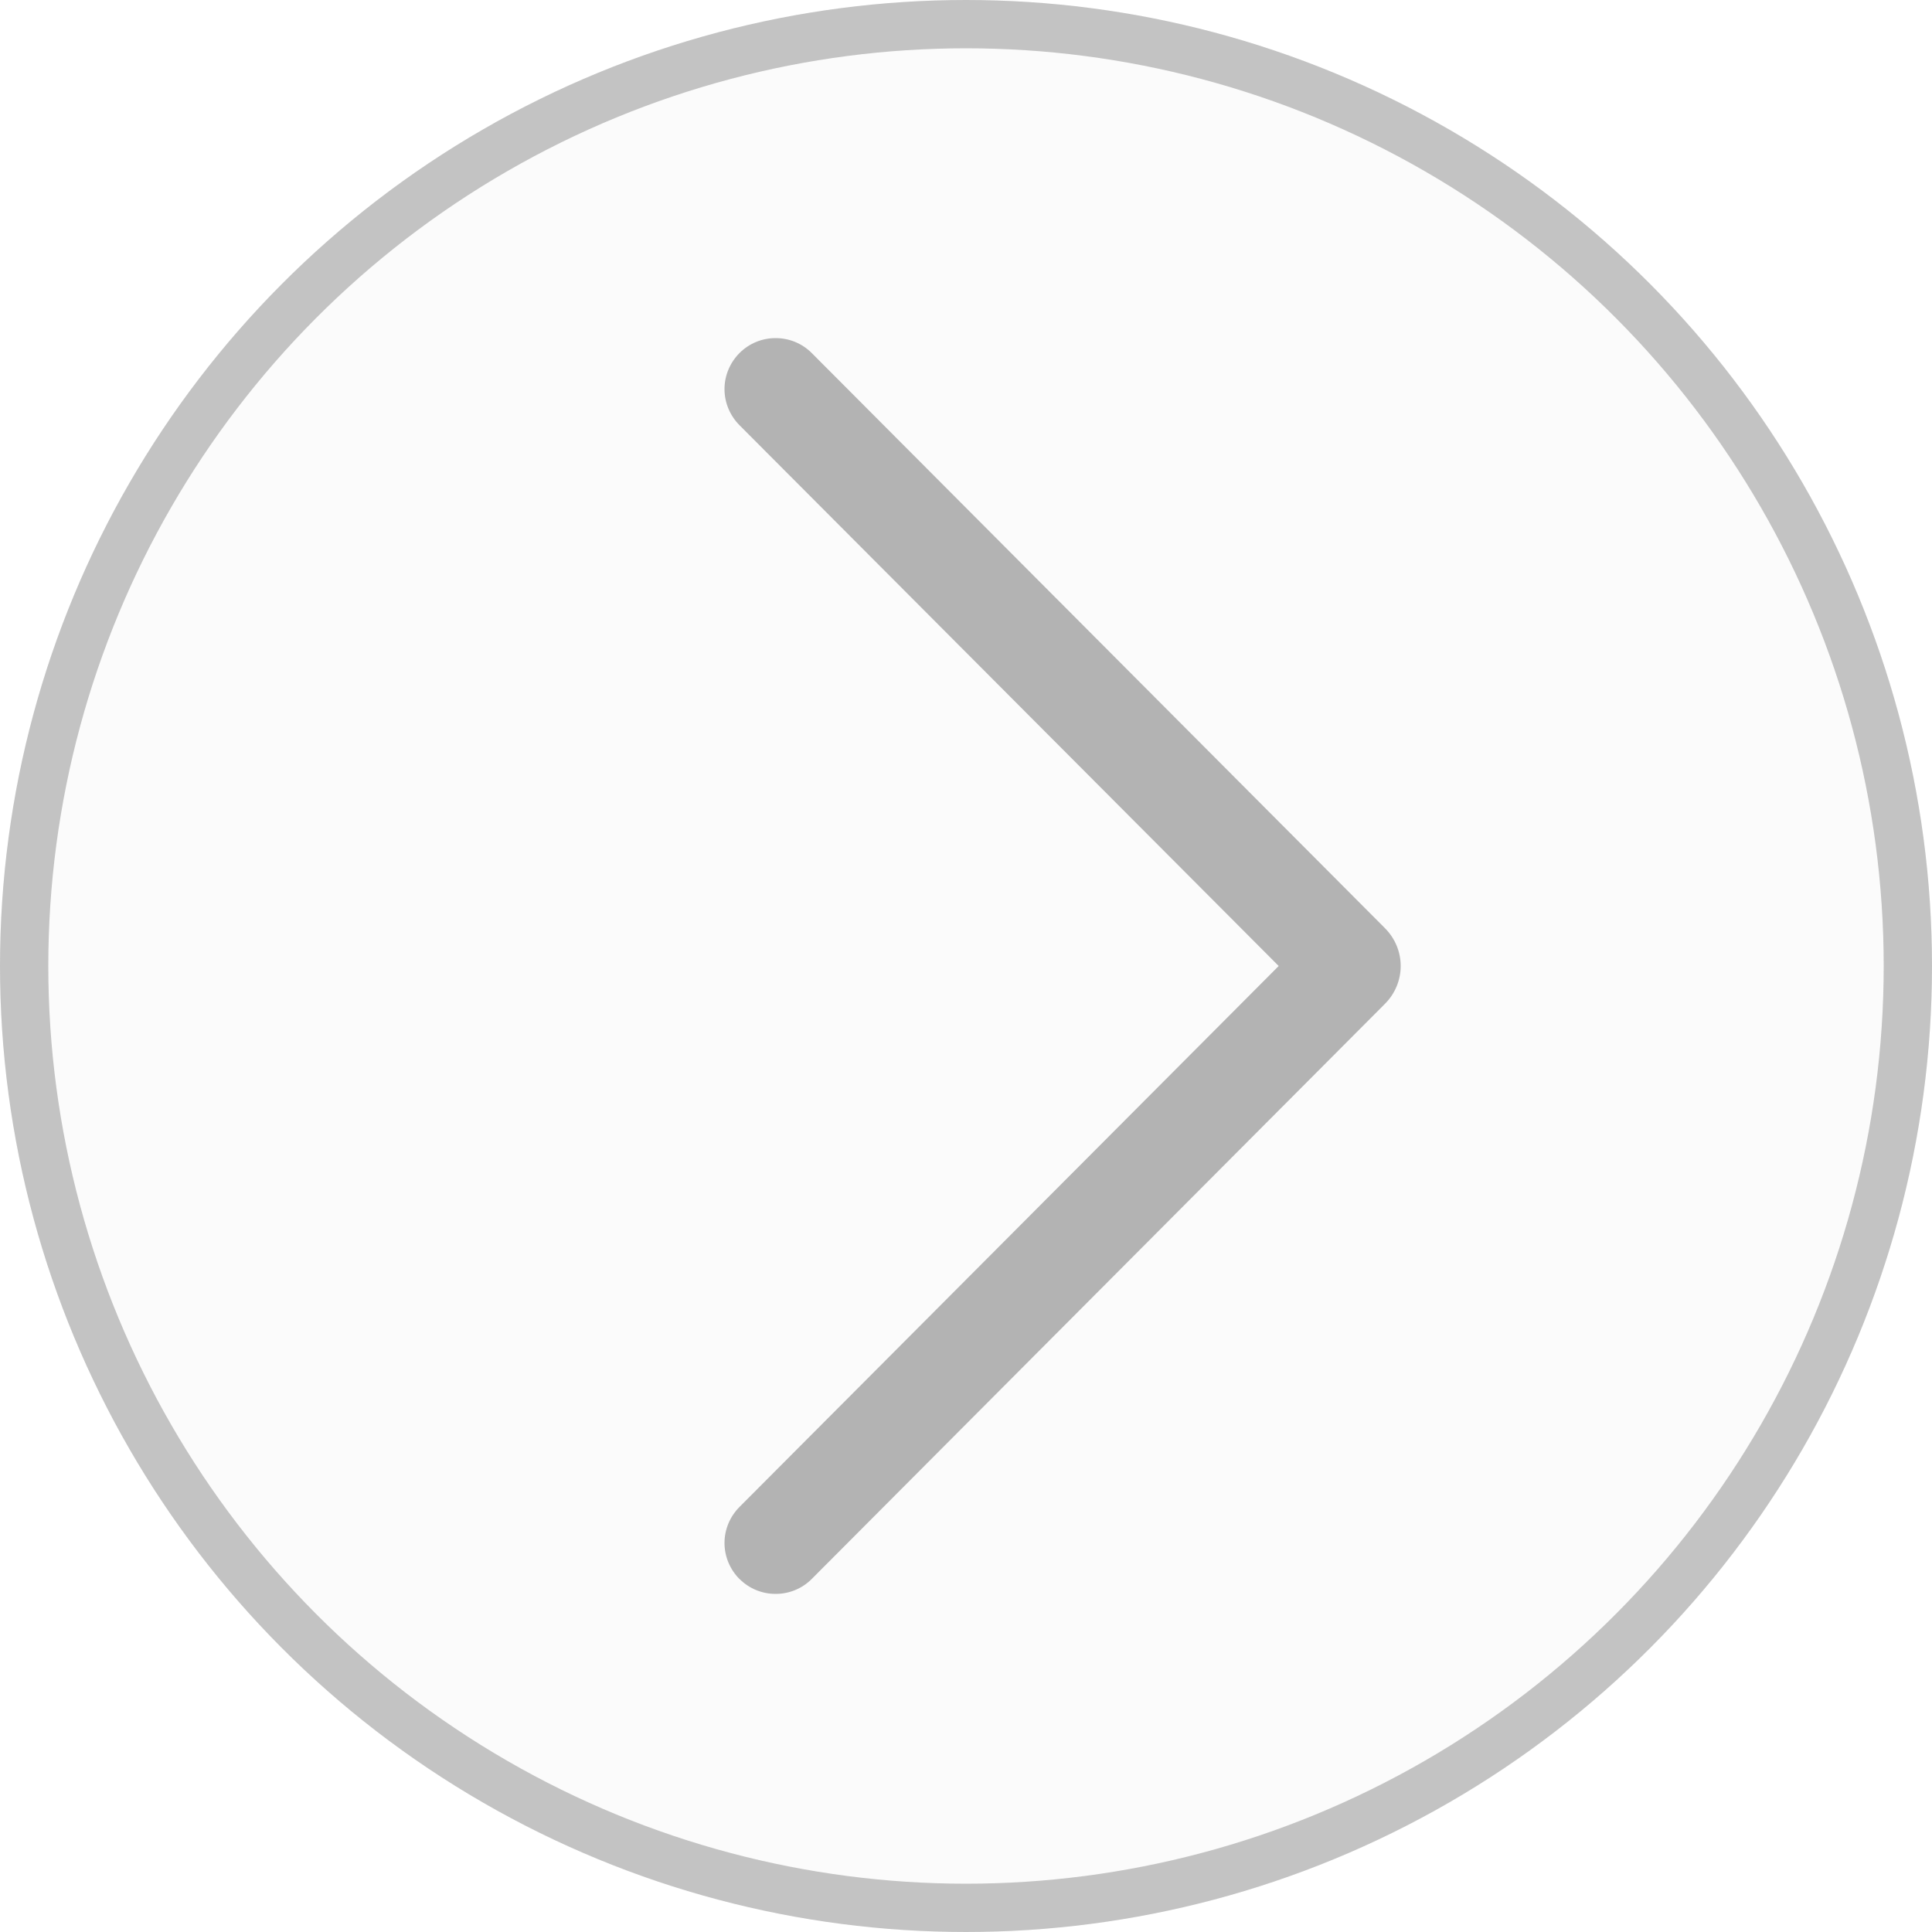
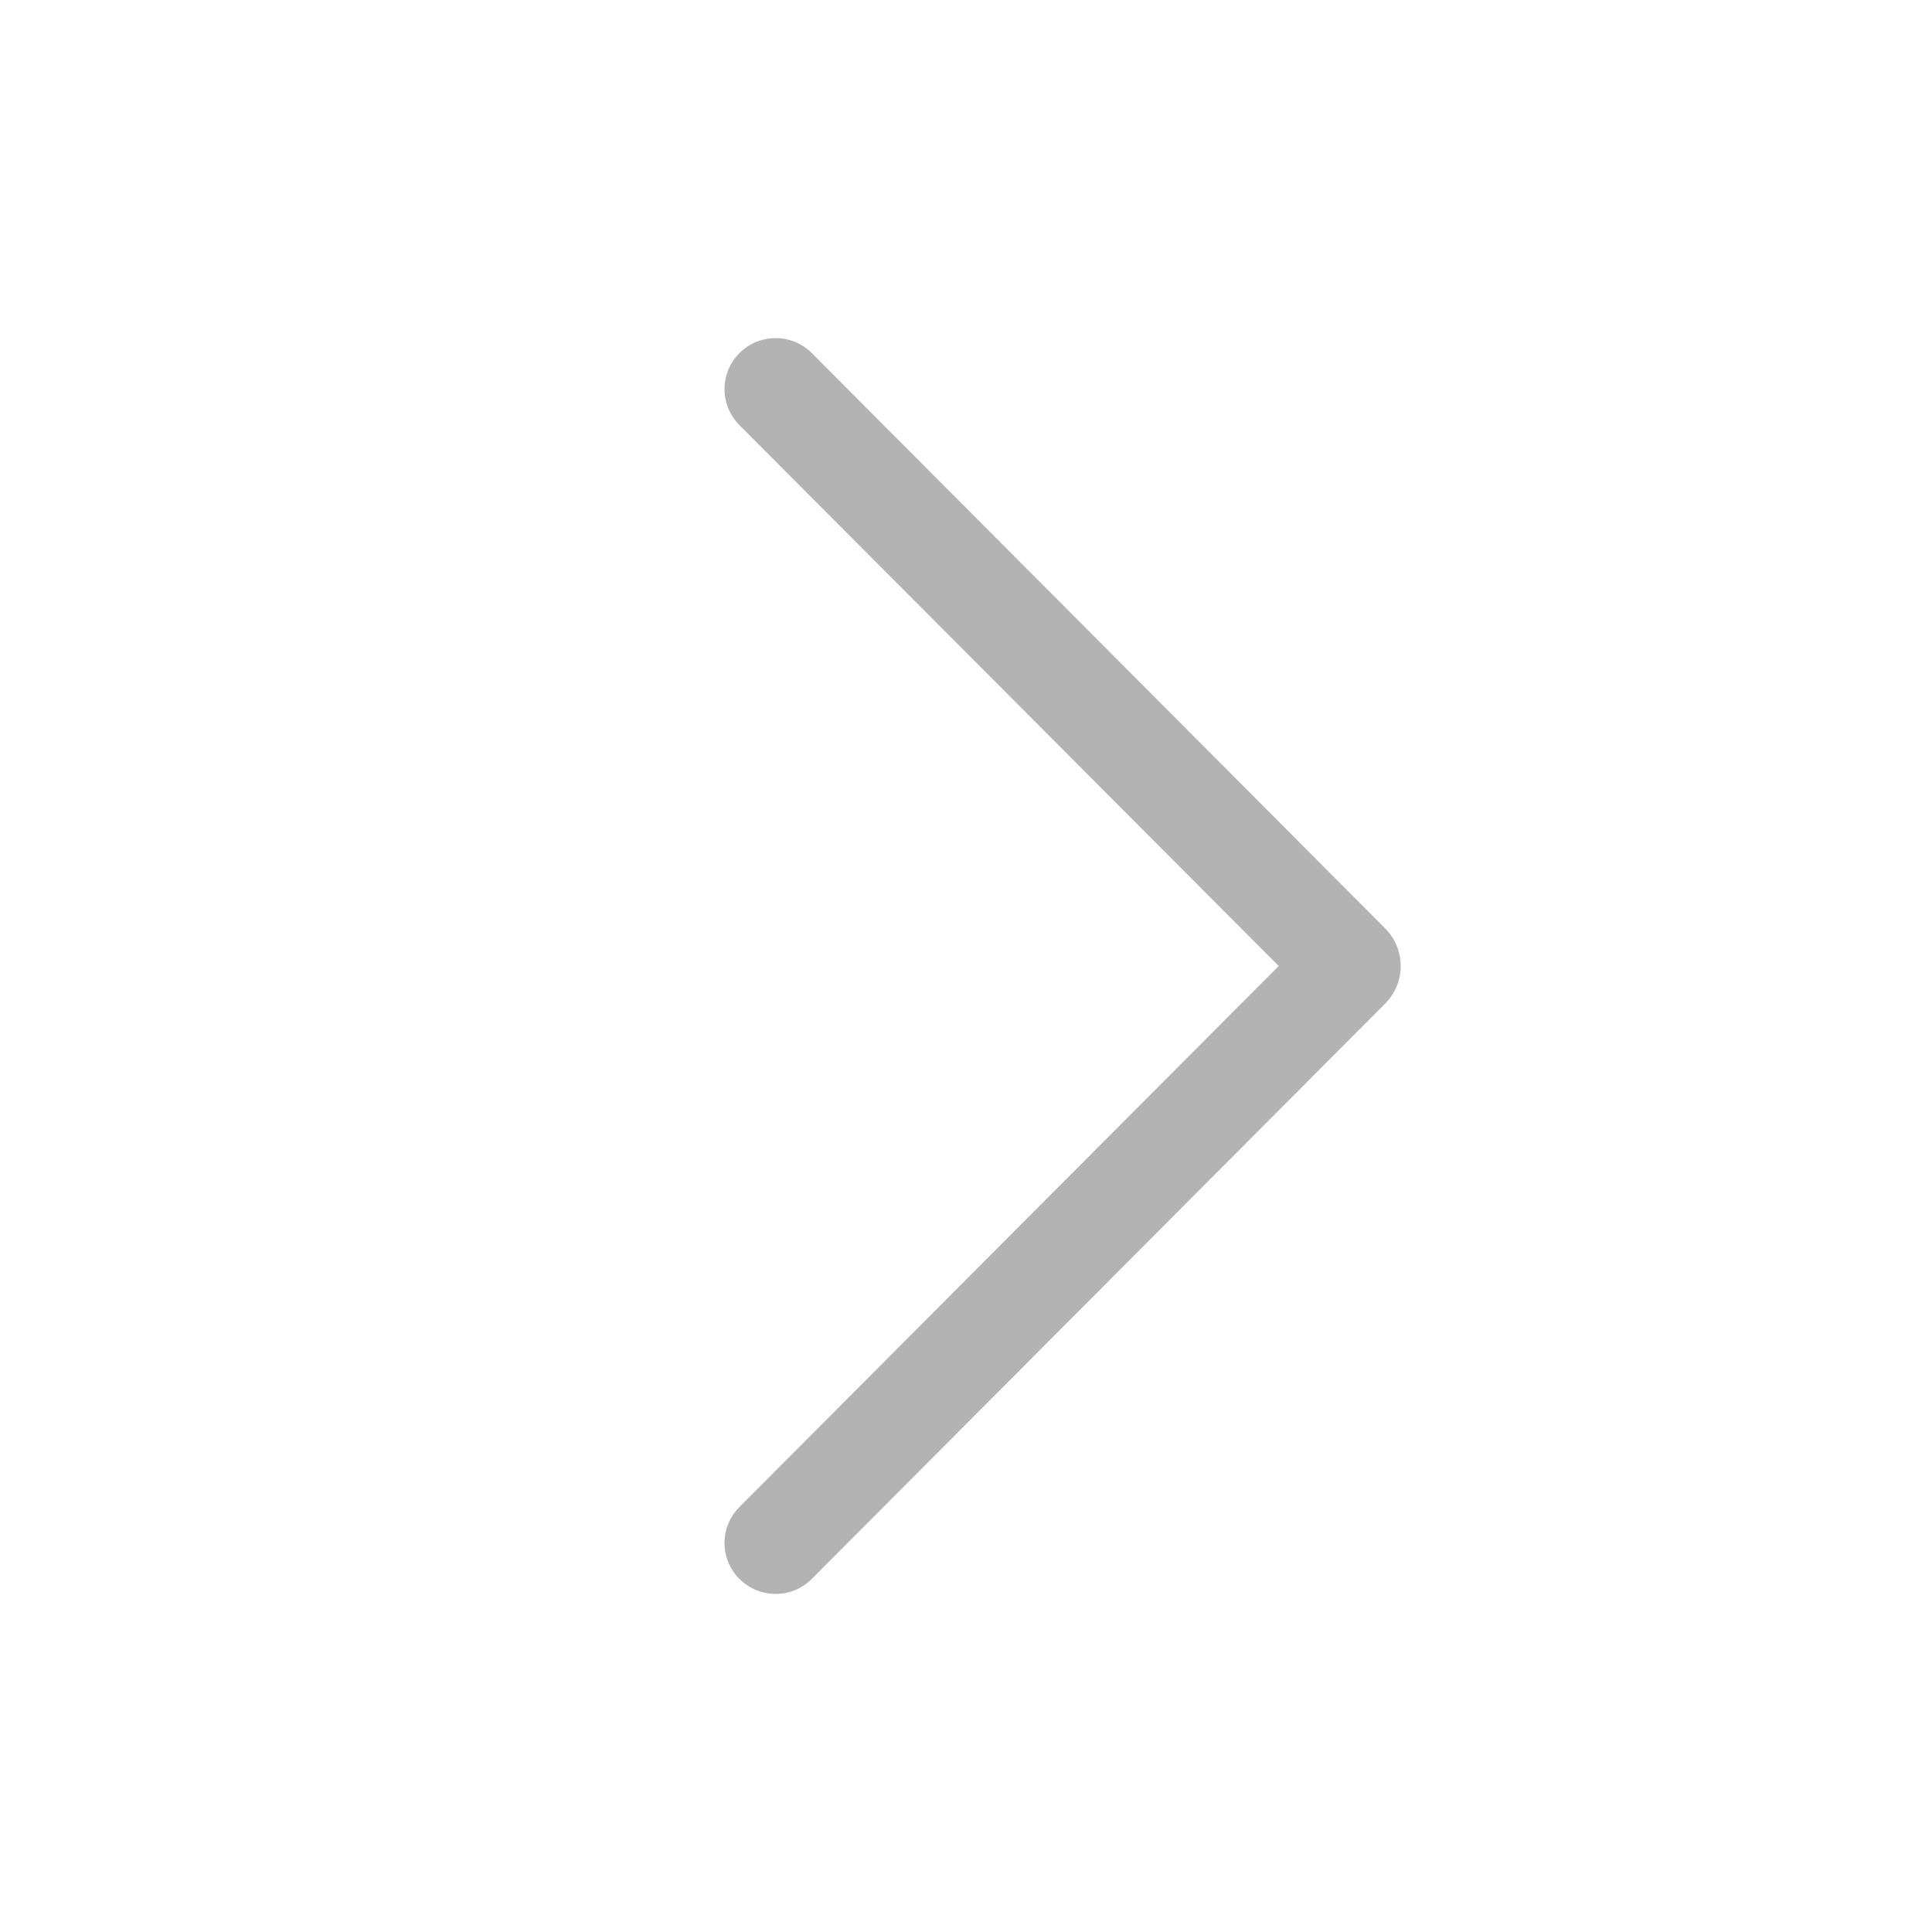
<svg xmlns="http://www.w3.org/2000/svg" width="40" height="40" viewBox="0 0 40 40" fill="none">
  <g filter="url(#filter0_b_495_343)">
-     <circle cx="20" cy="20" r="20" transform="matrix(-1 0 0 1 40 0)" fill="#D9D9D9" fill-opacity="0.09" />
-     <circle cx="20" cy="20" r="19.5" transform="matrix(-1 0 0 1 40 0)" stroke="#C3C3C3" />
-   </g>
-   <path d="M15.312 32.694C15.112 32.494 15 32.225 15 31.946C15 31.666 15.112 31.398 15.312 31.198L26.474 20L15.312 8.805C15.112 8.604 15 8.336 15 8.056C15 7.777 15.112 7.508 15.312 7.308C15.409 7.211 15.525 7.133 15.653 7.08C15.781 7.027 15.919 7 16.058 7C16.198 7 16.335 7.027 16.464 7.08C16.592 7.133 16.708 7.211 16.805 7.308L28.675 19.218C28.883 19.427 29 19.708 29 20C29 20.292 28.883 20.573 28.675 20.782L16.805 32.692C16.708 32.789 16.592 32.867 16.464 32.92C16.335 32.973 16.198 33 16.058 33C15.919 33 15.781 32.973 15.653 32.92C15.525 32.867 15.409 32.789 15.312 32.692L15.312 32.694Z" fill="#B3B3B3" />
+     </g>
+   <path d="M15.312 32.694C15.112 32.494 15 32.225 15 31.946C15 31.666 15.112 31.398 15.312 31.198L26.474 20L15.312 8.805C15.112 8.604 15 8.336 15 8.056C15 7.777 15.112 7.508 15.312 7.308C15.409 7.211 15.525 7.133 15.653 7.08C15.781 7.027 15.919 7 16.058 7C16.198 7 16.335 7.027 16.464 7.08C16.592 7.133 16.708 7.211 16.805 7.308L28.675 19.218C28.883 19.427 29 19.708 29 20C29 20.292 28.883 20.573 28.675 20.782L16.805 32.692C16.708 32.789 16.592 32.867 16.464 32.92C16.335 32.973 16.198 33 16.058 33C15.919 33 15.781 32.973 15.653 32.92C15.525 32.867 15.409 32.789 15.312 32.692L15.312 32.694" fill="#B3B3B3" />
  <defs>
    <filter id="filter0_b_495_343" x="-10" y="-10" width="60" height="60" filterUnits="userSpaceOnUse" color-interpolation-filters="sRGB">
      <feFlood flood-opacity="0" result="BackgroundImageFix" />
      <feGaussianBlur in="BackgroundImageFix" stdDeviation="5" />
      <feComposite in2="SourceAlpha" operator="in" result="effect1_backgroundBlur_495_343" />
      <feBlend mode="normal" in="SourceGraphic" in2="effect1_backgroundBlur_495_343" result="shape" />
    </filter>
  </defs>
</svg>